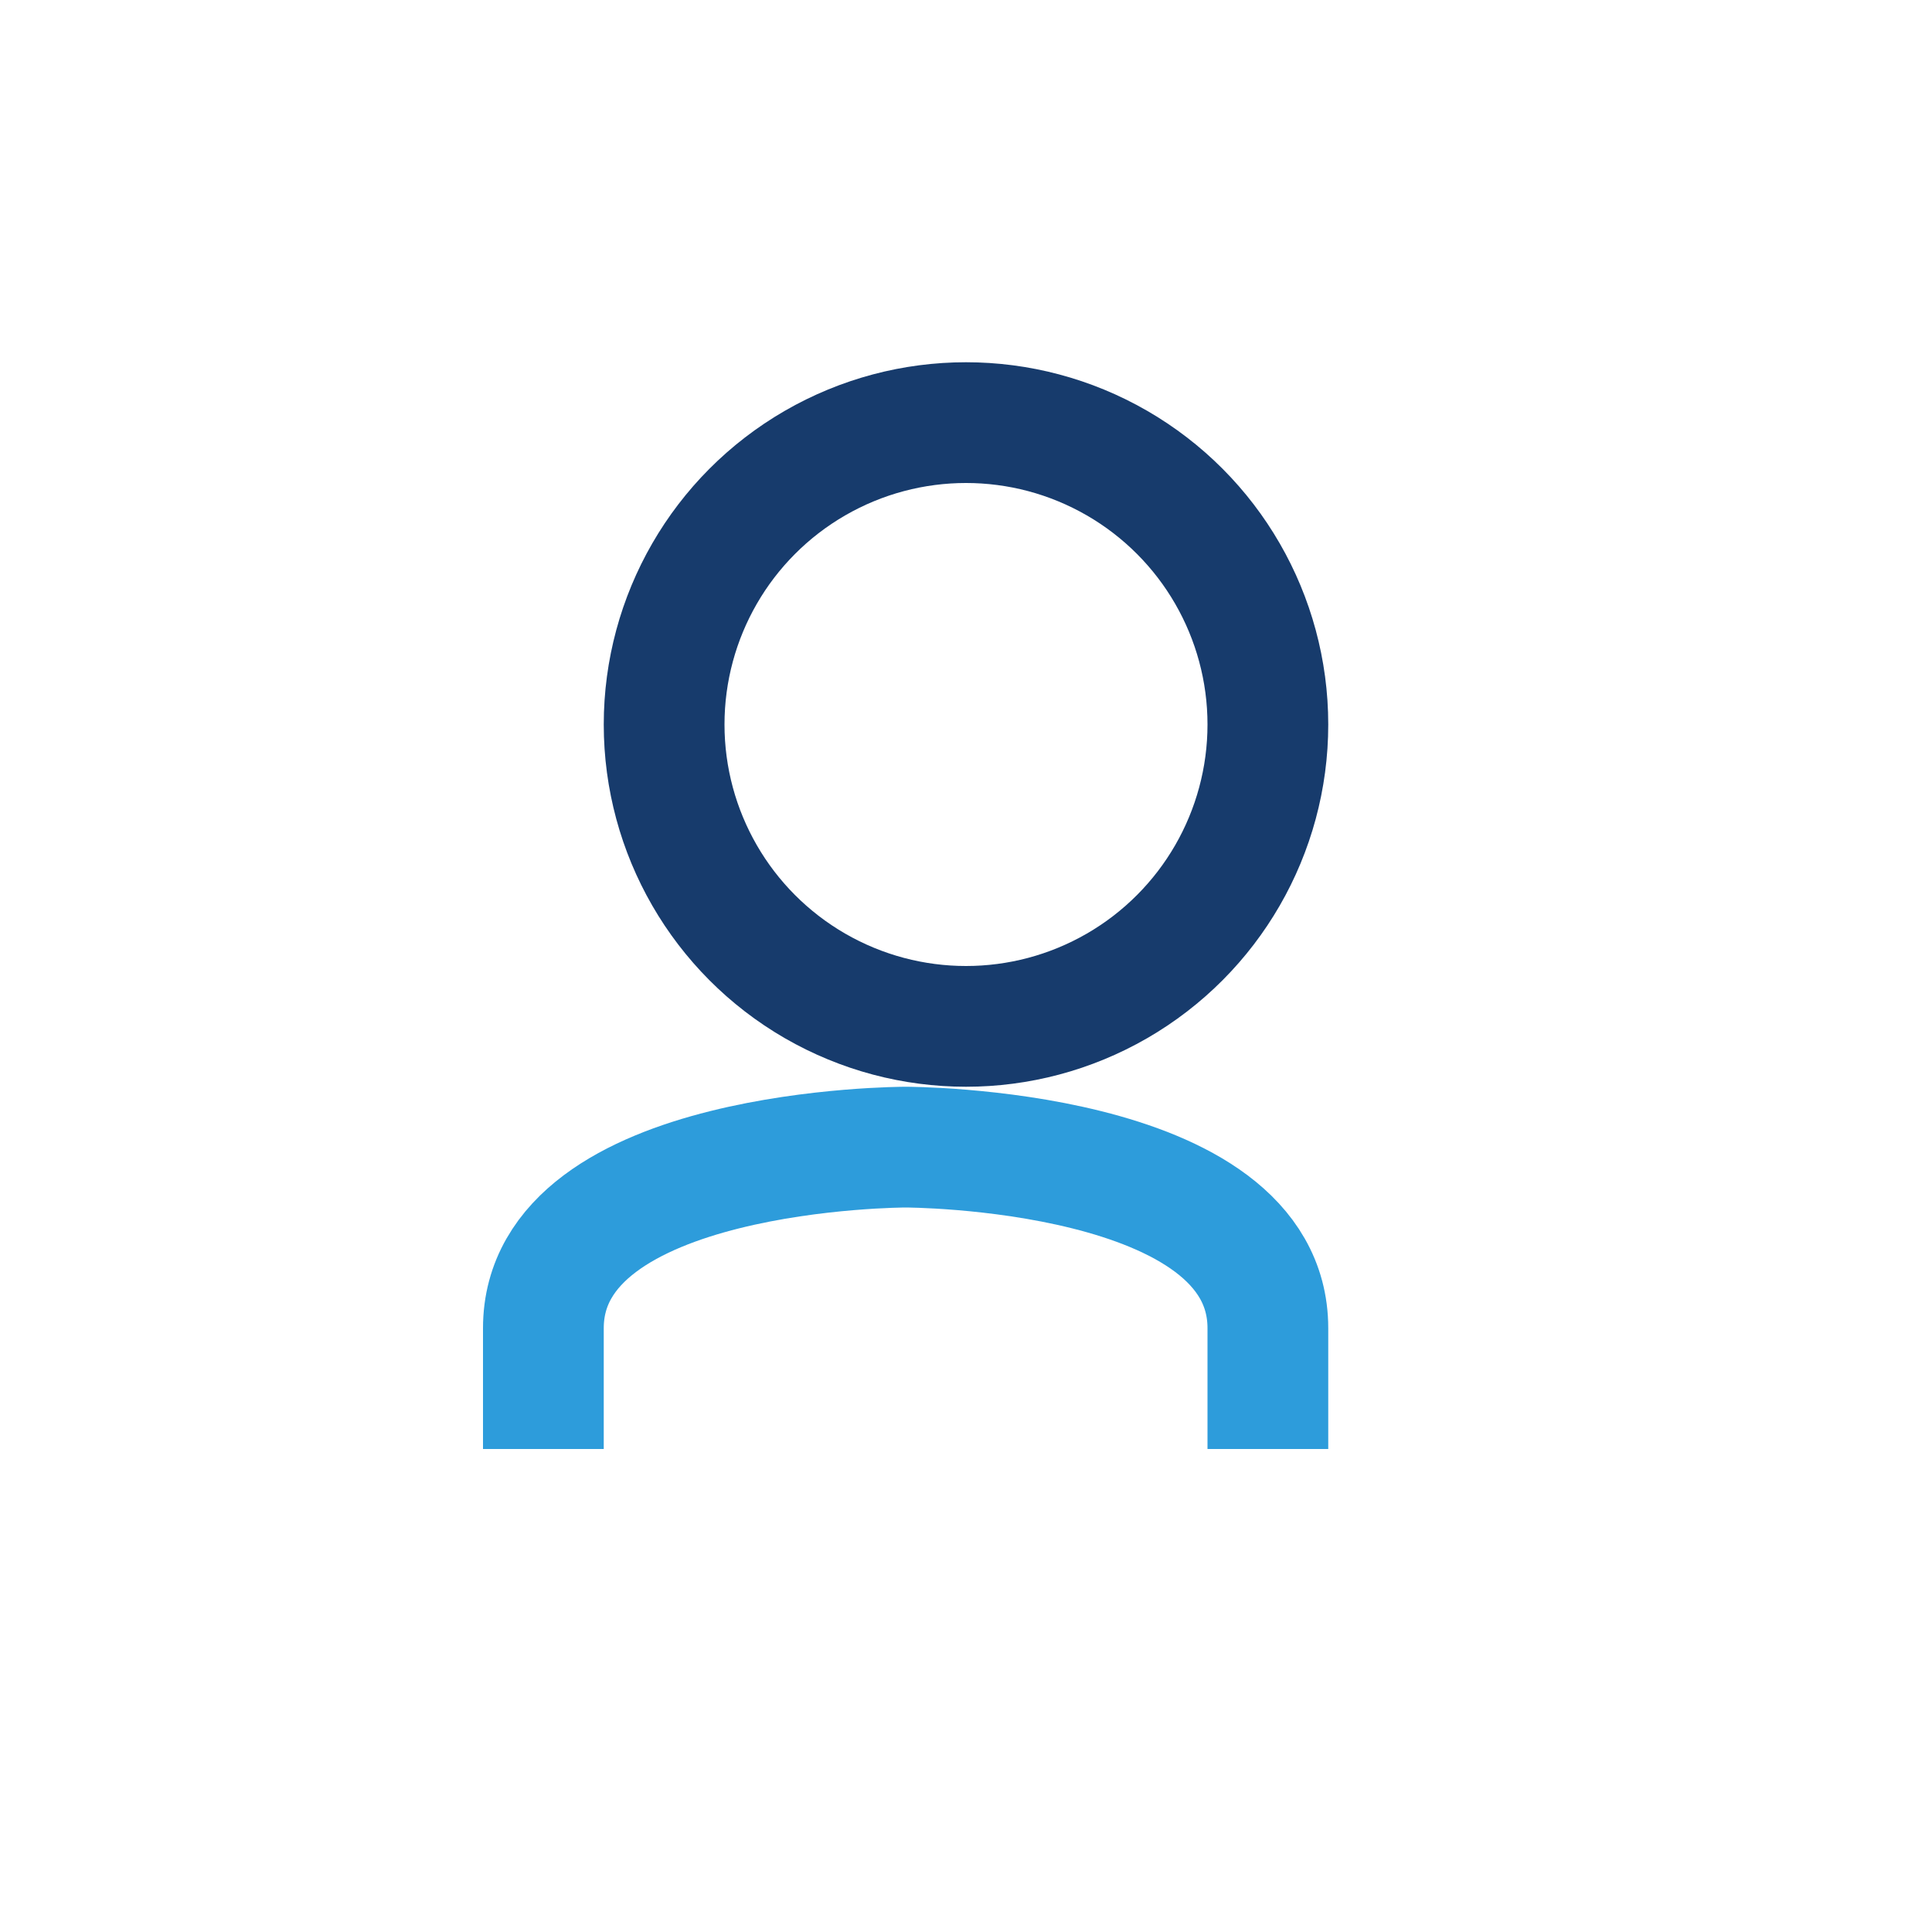
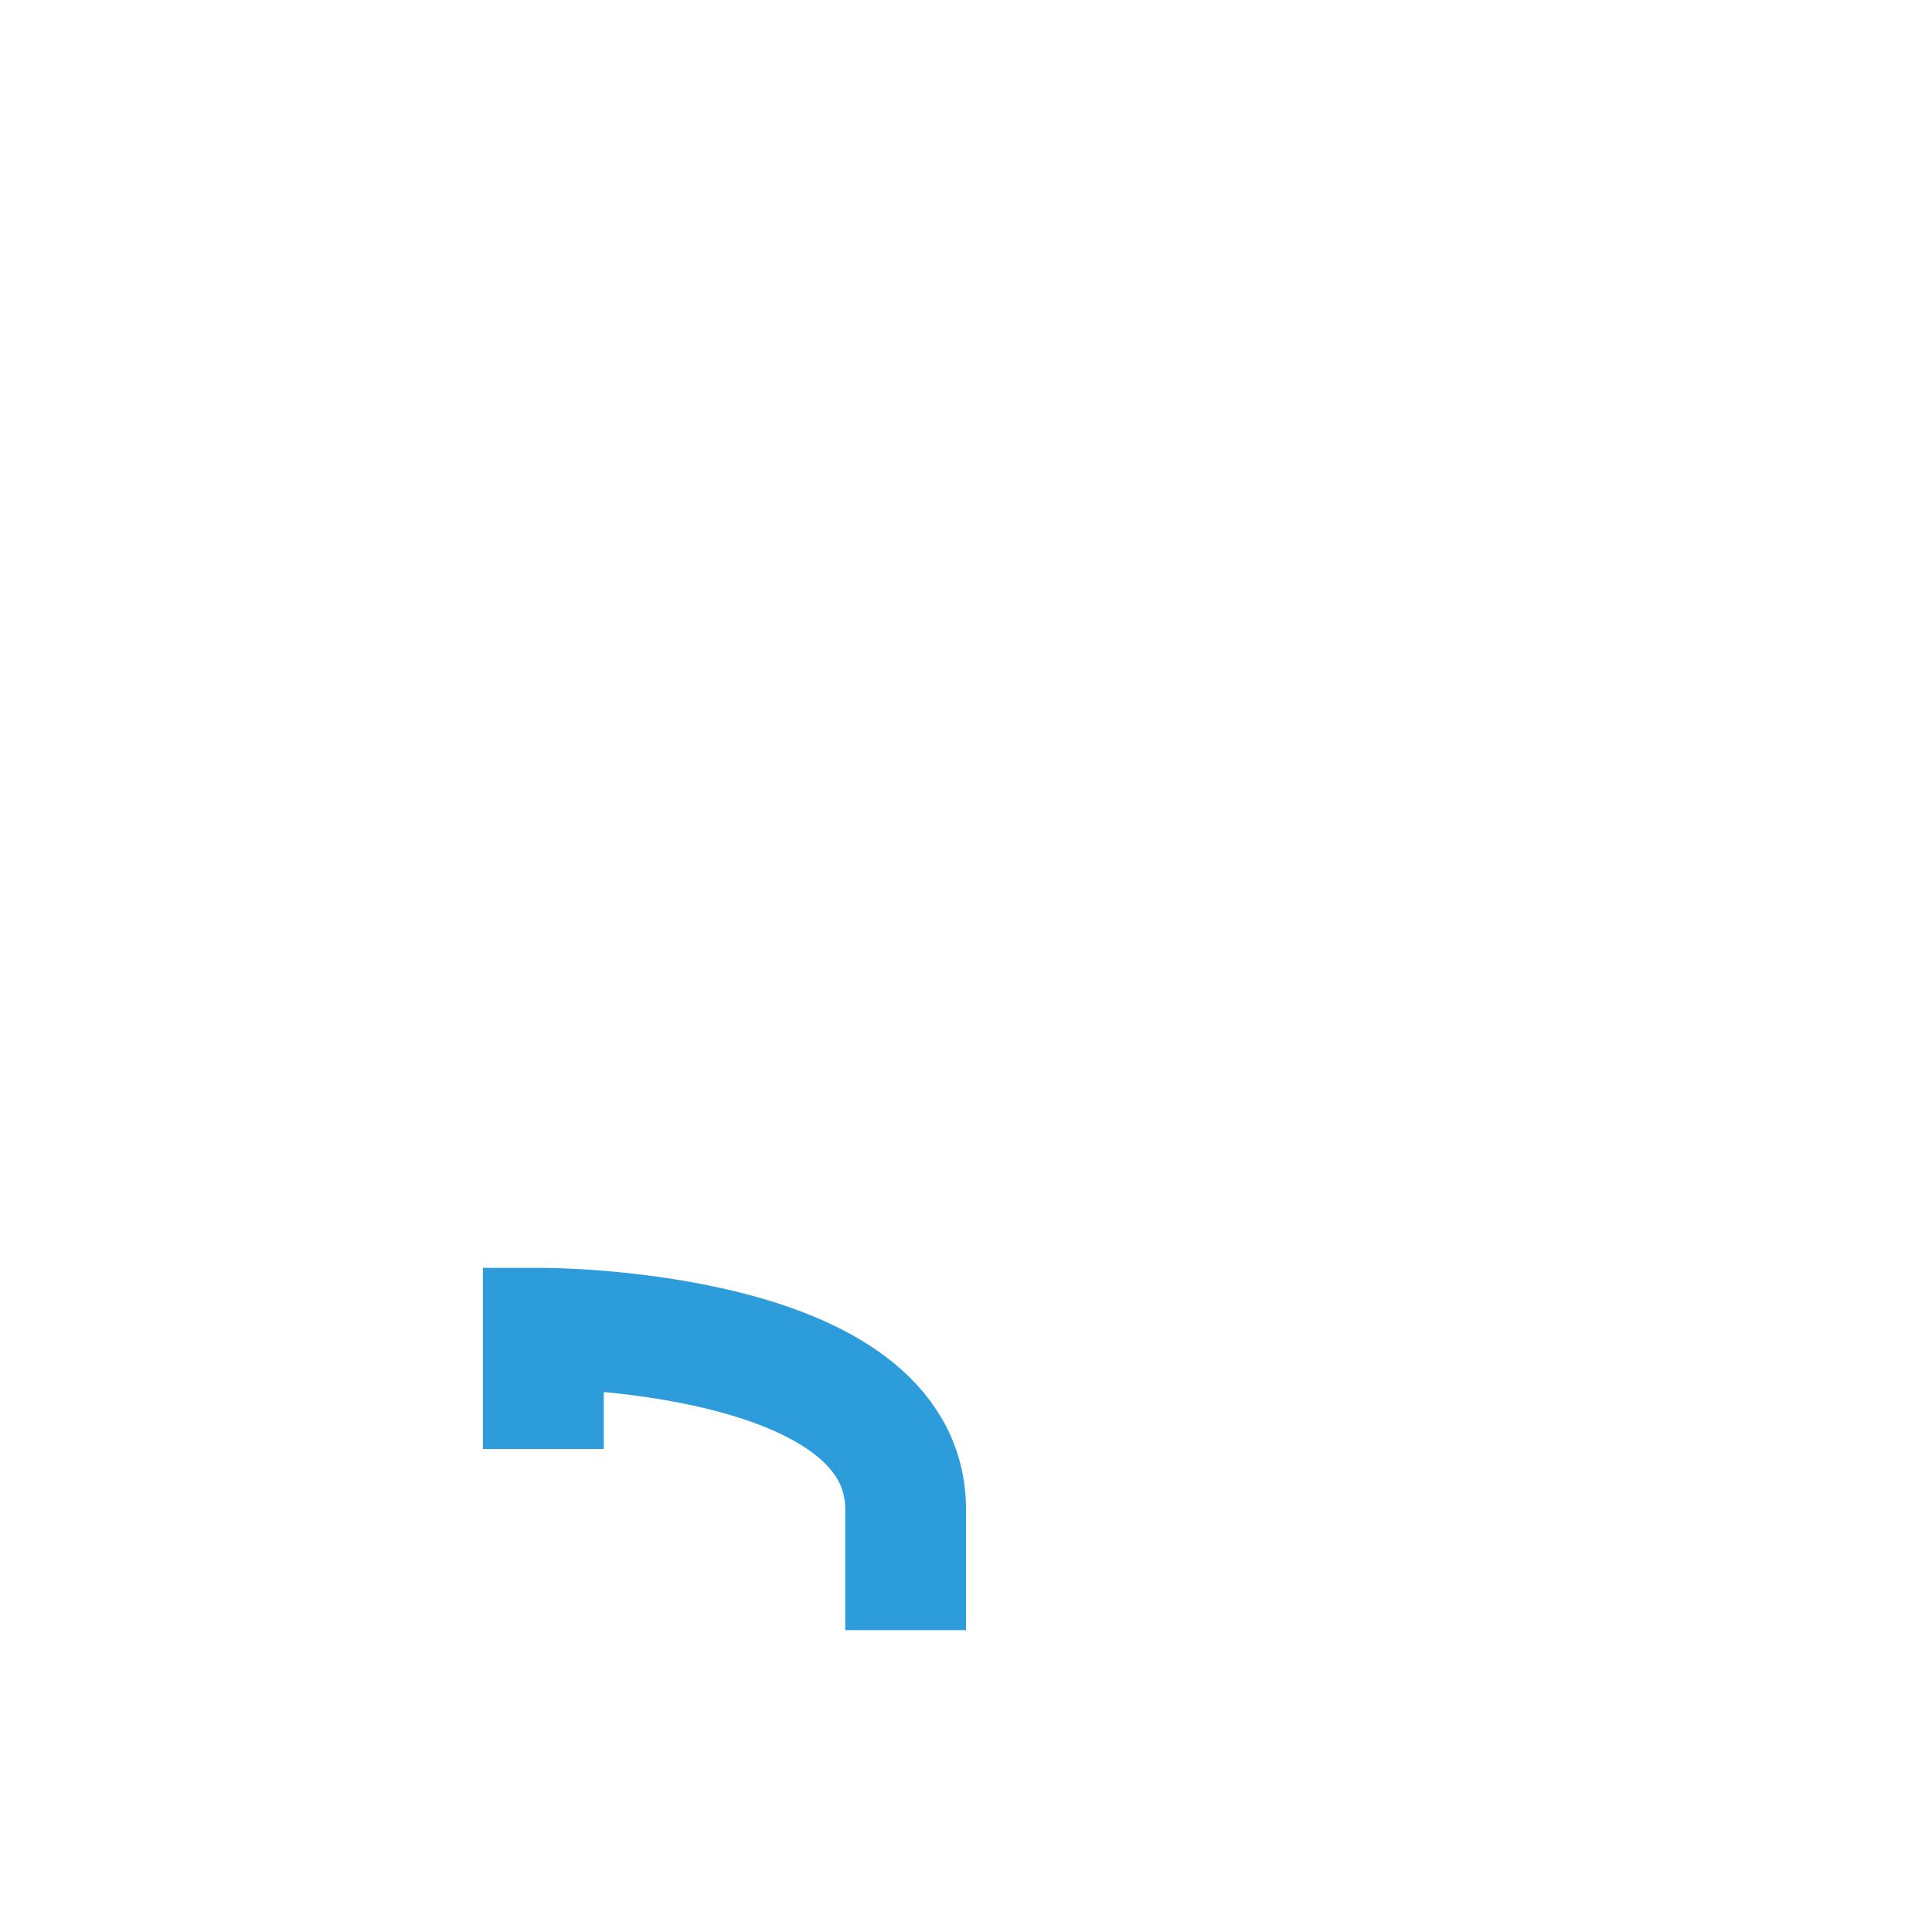
<svg xmlns="http://www.w3.org/2000/svg" width="32" height="32" viewBox="0 0 32 32">
-   <circle cx="16" cy="12" r="5" fill="none" stroke="#173B6C" stroke-width="2" />
-   <path d="M9 24v-2c0-3 6-3 6-3s6 0 6 3v2" fill="none" stroke="#2D9CDB" stroke-width="2" />
+   <path d="M9 24v-2s6 0 6 3v2" fill="none" stroke="#2D9CDB" stroke-width="2" />
</svg>